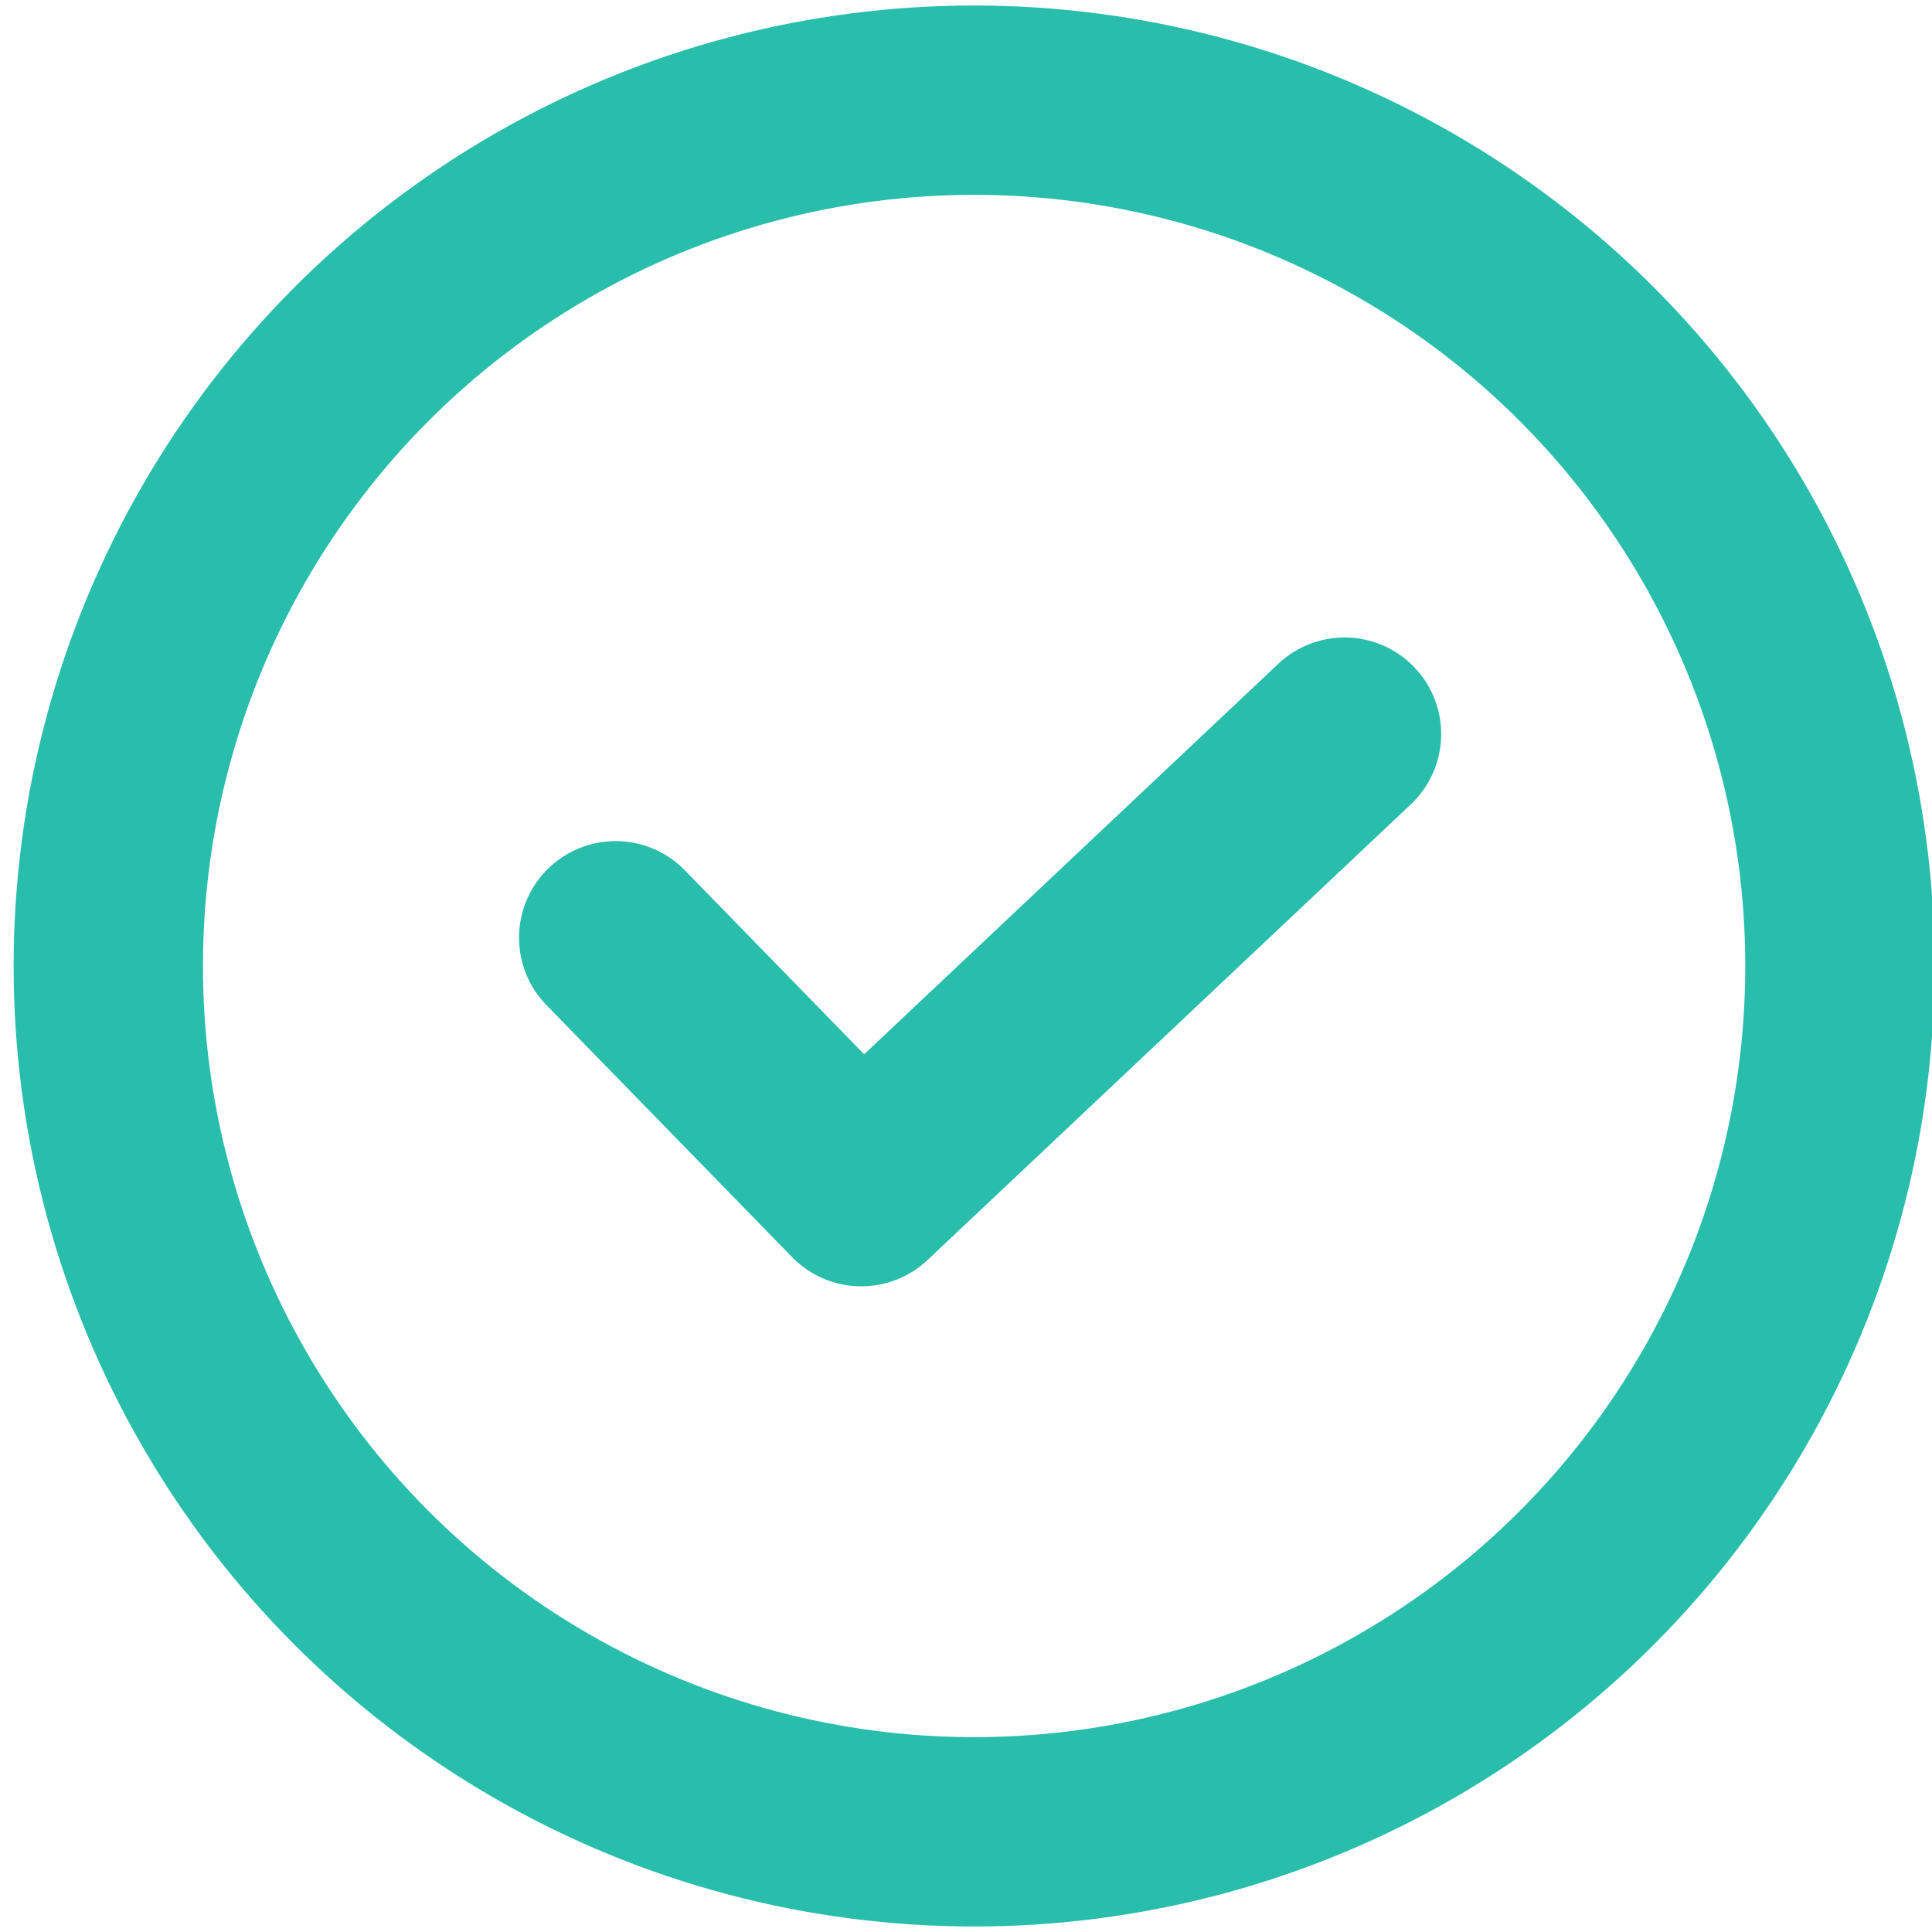
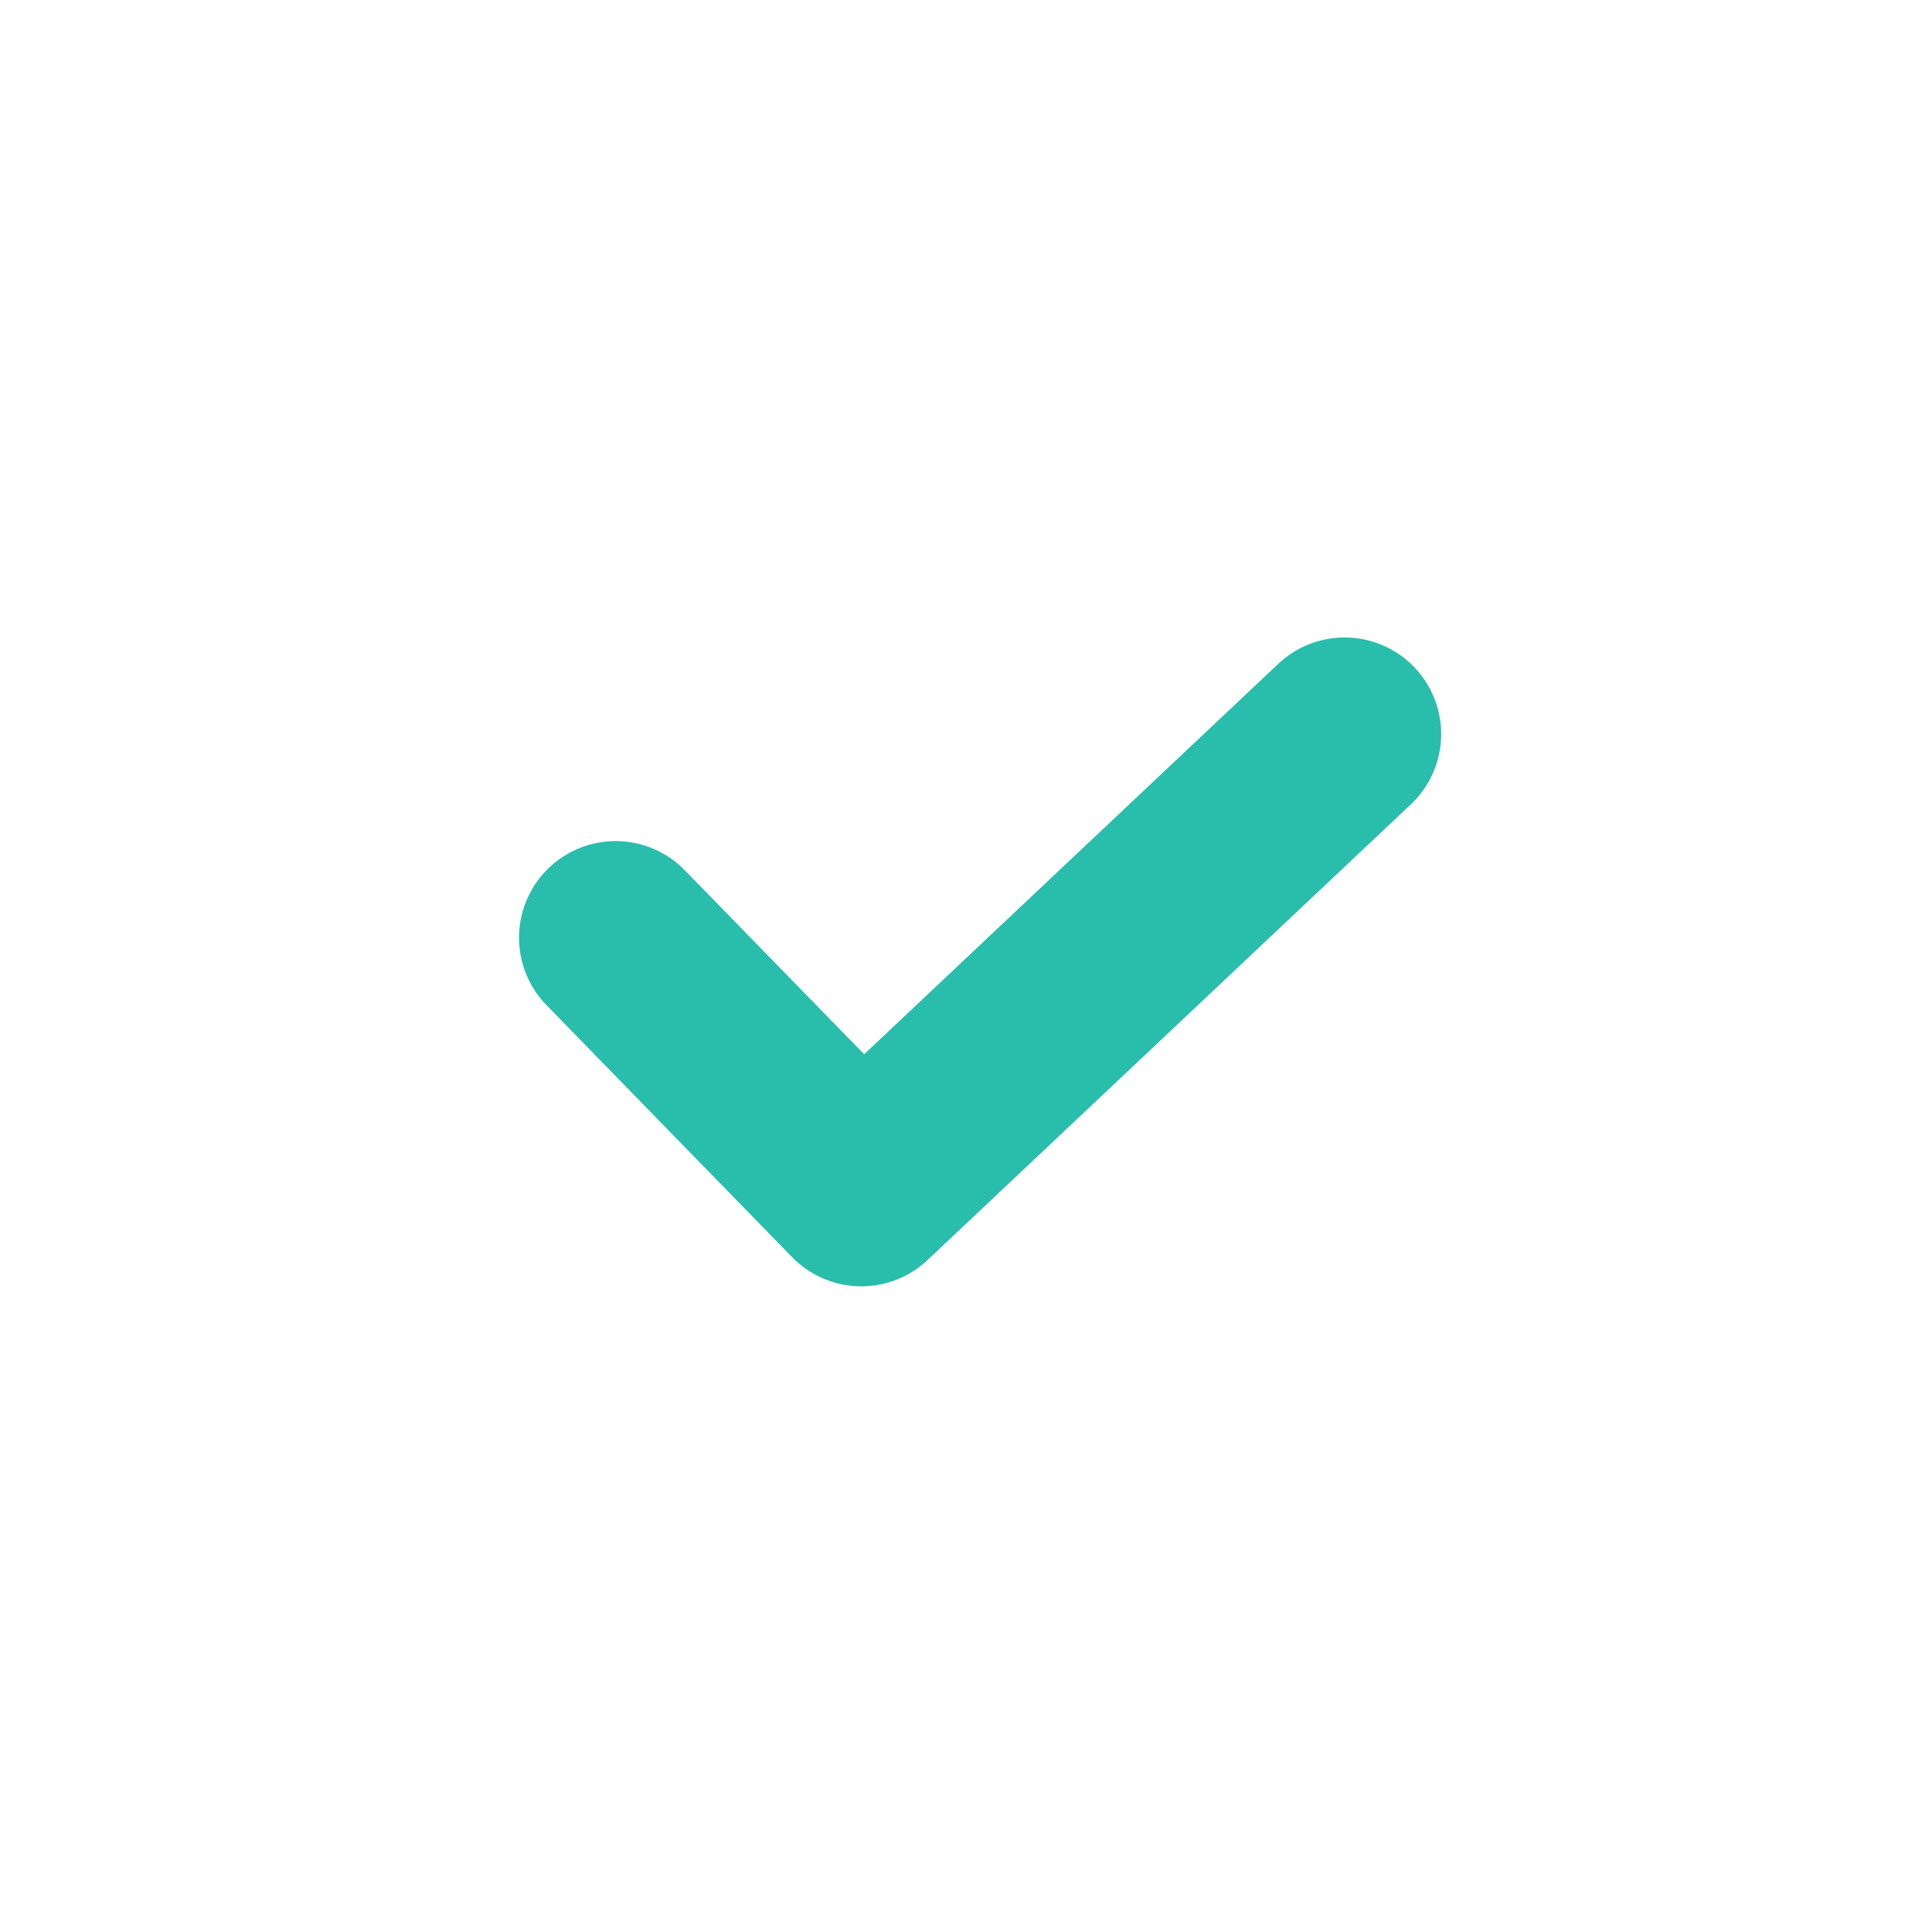
<svg xmlns="http://www.w3.org/2000/svg" version="1.1" id="Layer_1" x="0px" y="0px" width="20px" height="20px" viewBox="4 0 20 20" enable-background="new 4 0 20 20" xml:space="preserve">
  <g>
-     <circle fill="none" stroke="#29BDAC" stroke-width="1.96" stroke-linecap="round" stroke-miterlimit="10" cx="14.084" cy="10" r="8.963" />
    <polyline fill="none" stroke="#29BDAC" stroke-width="2" stroke-linecap="round" stroke-linejoin="round" stroke-miterlimit="10" points="   10.373,9.707 12.916,12.316 17.919,7.599  " />
  </g>
</svg>